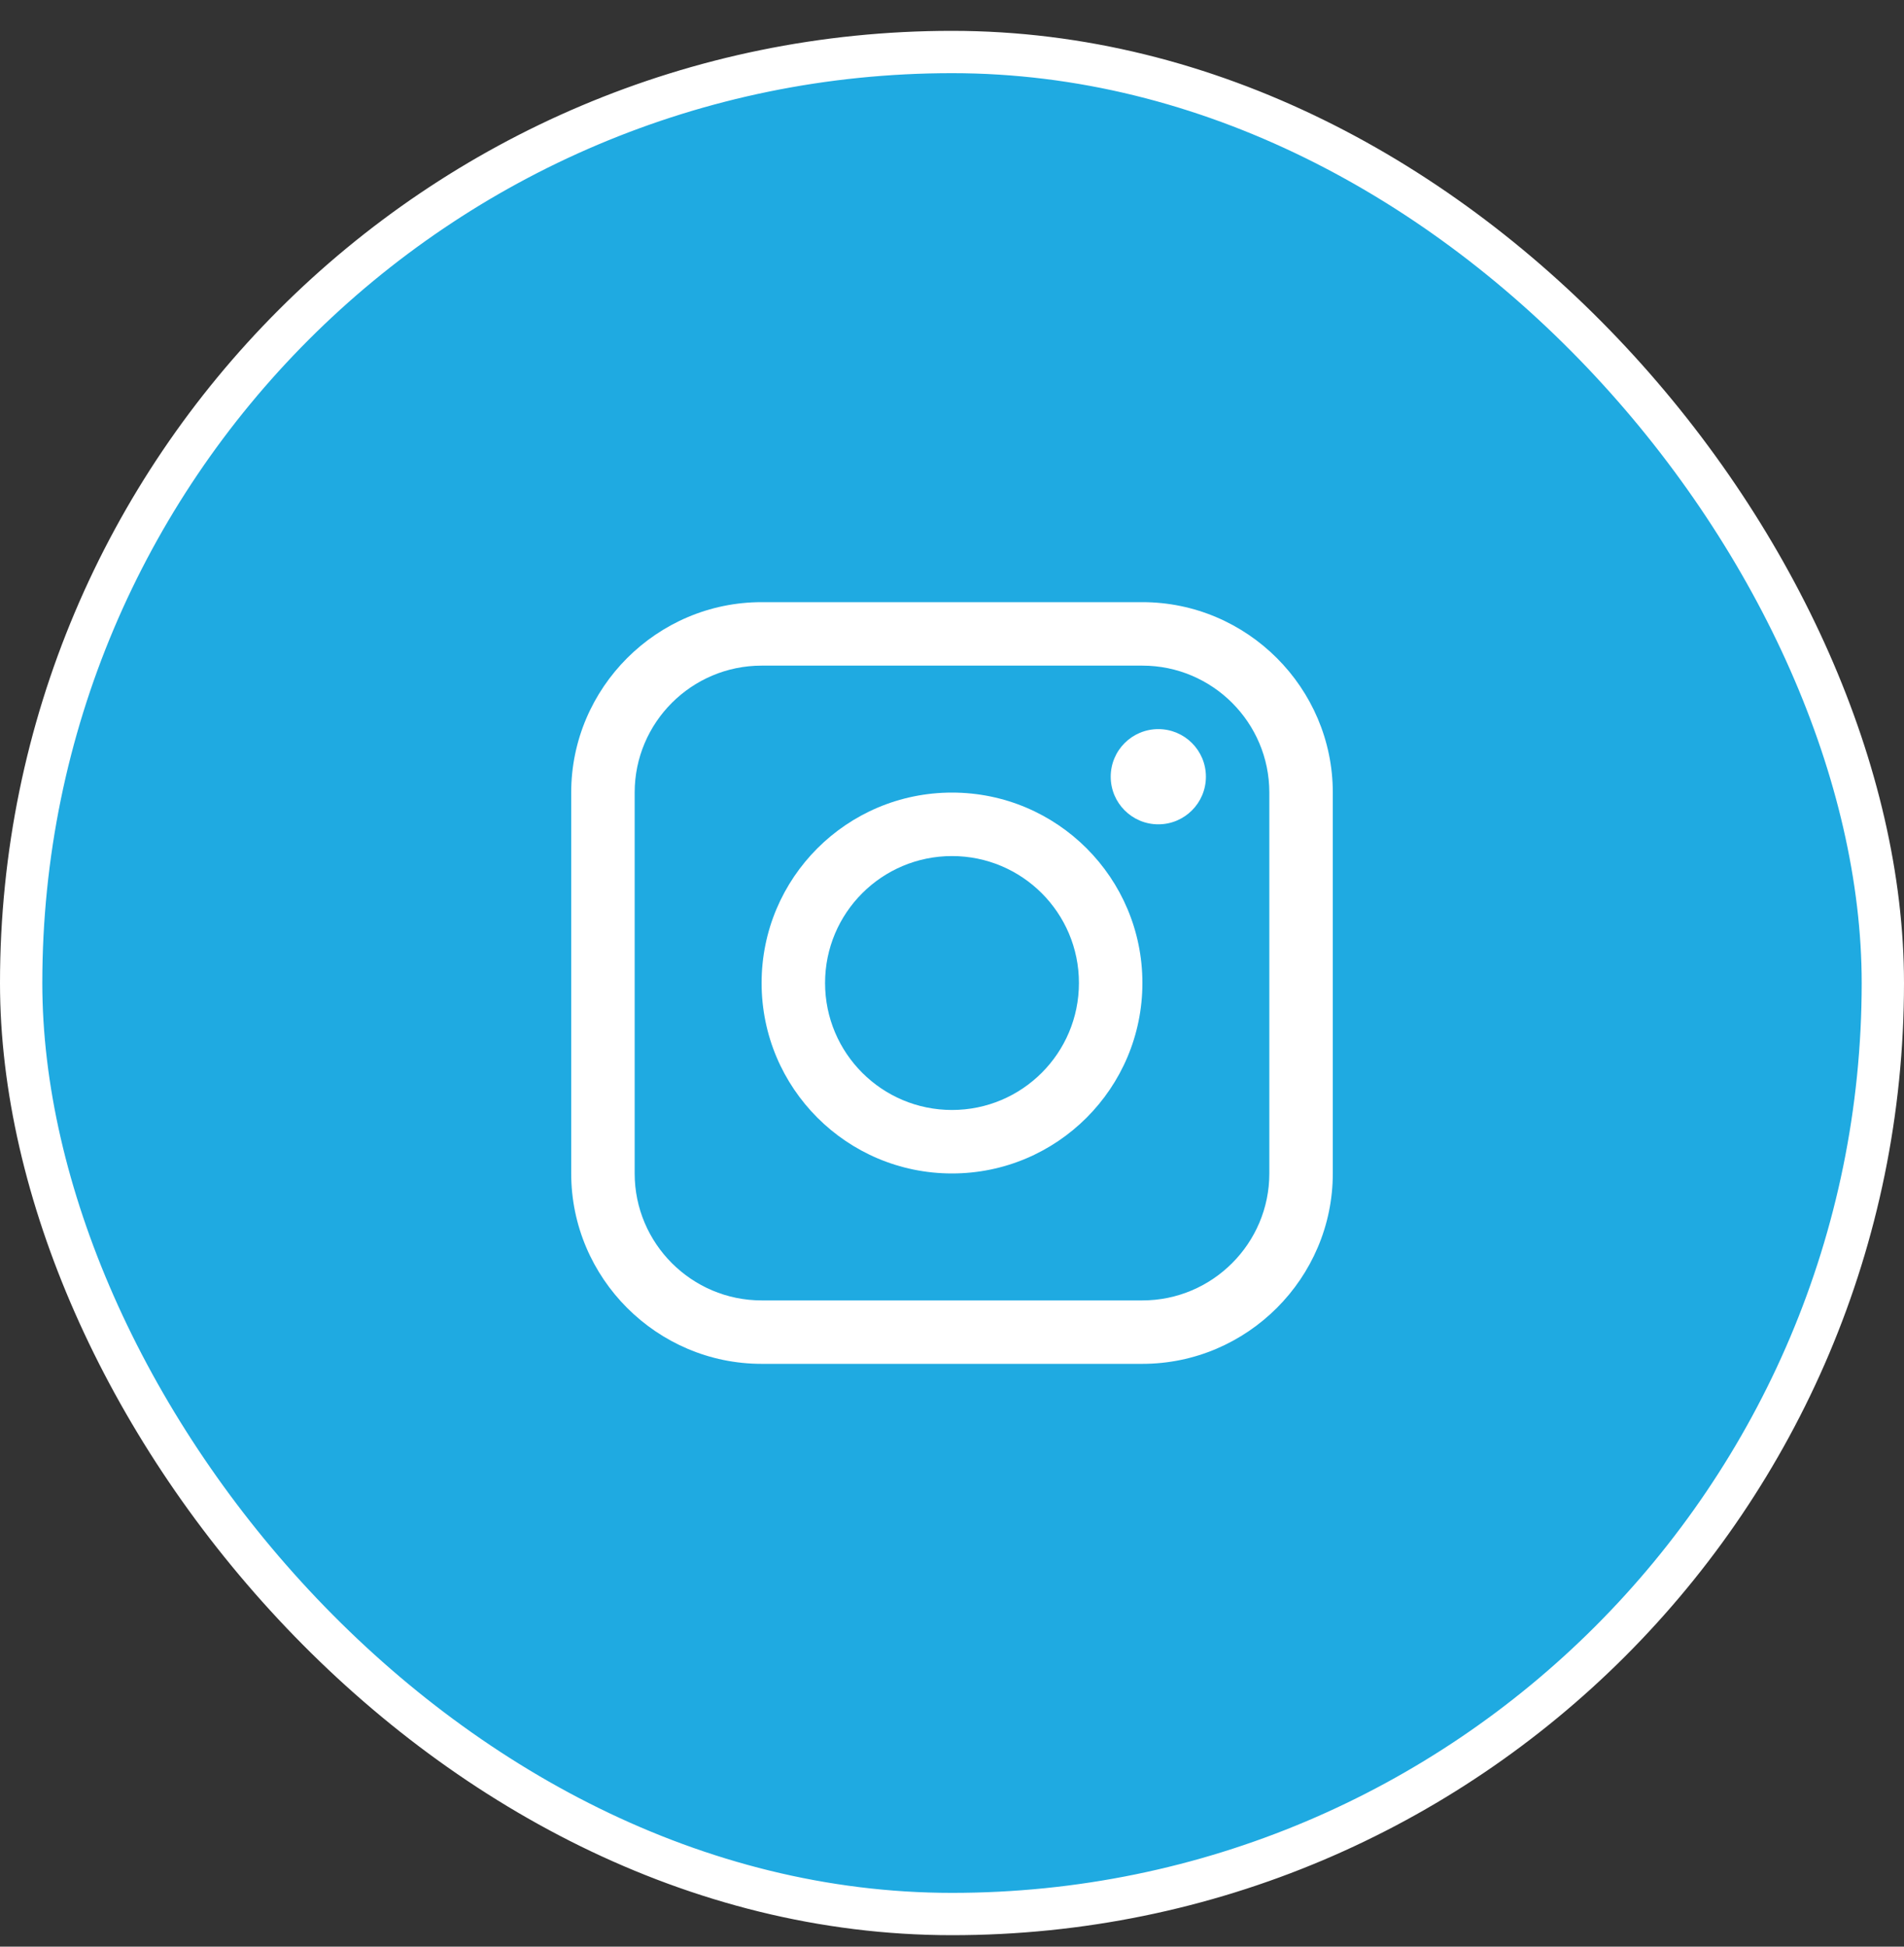
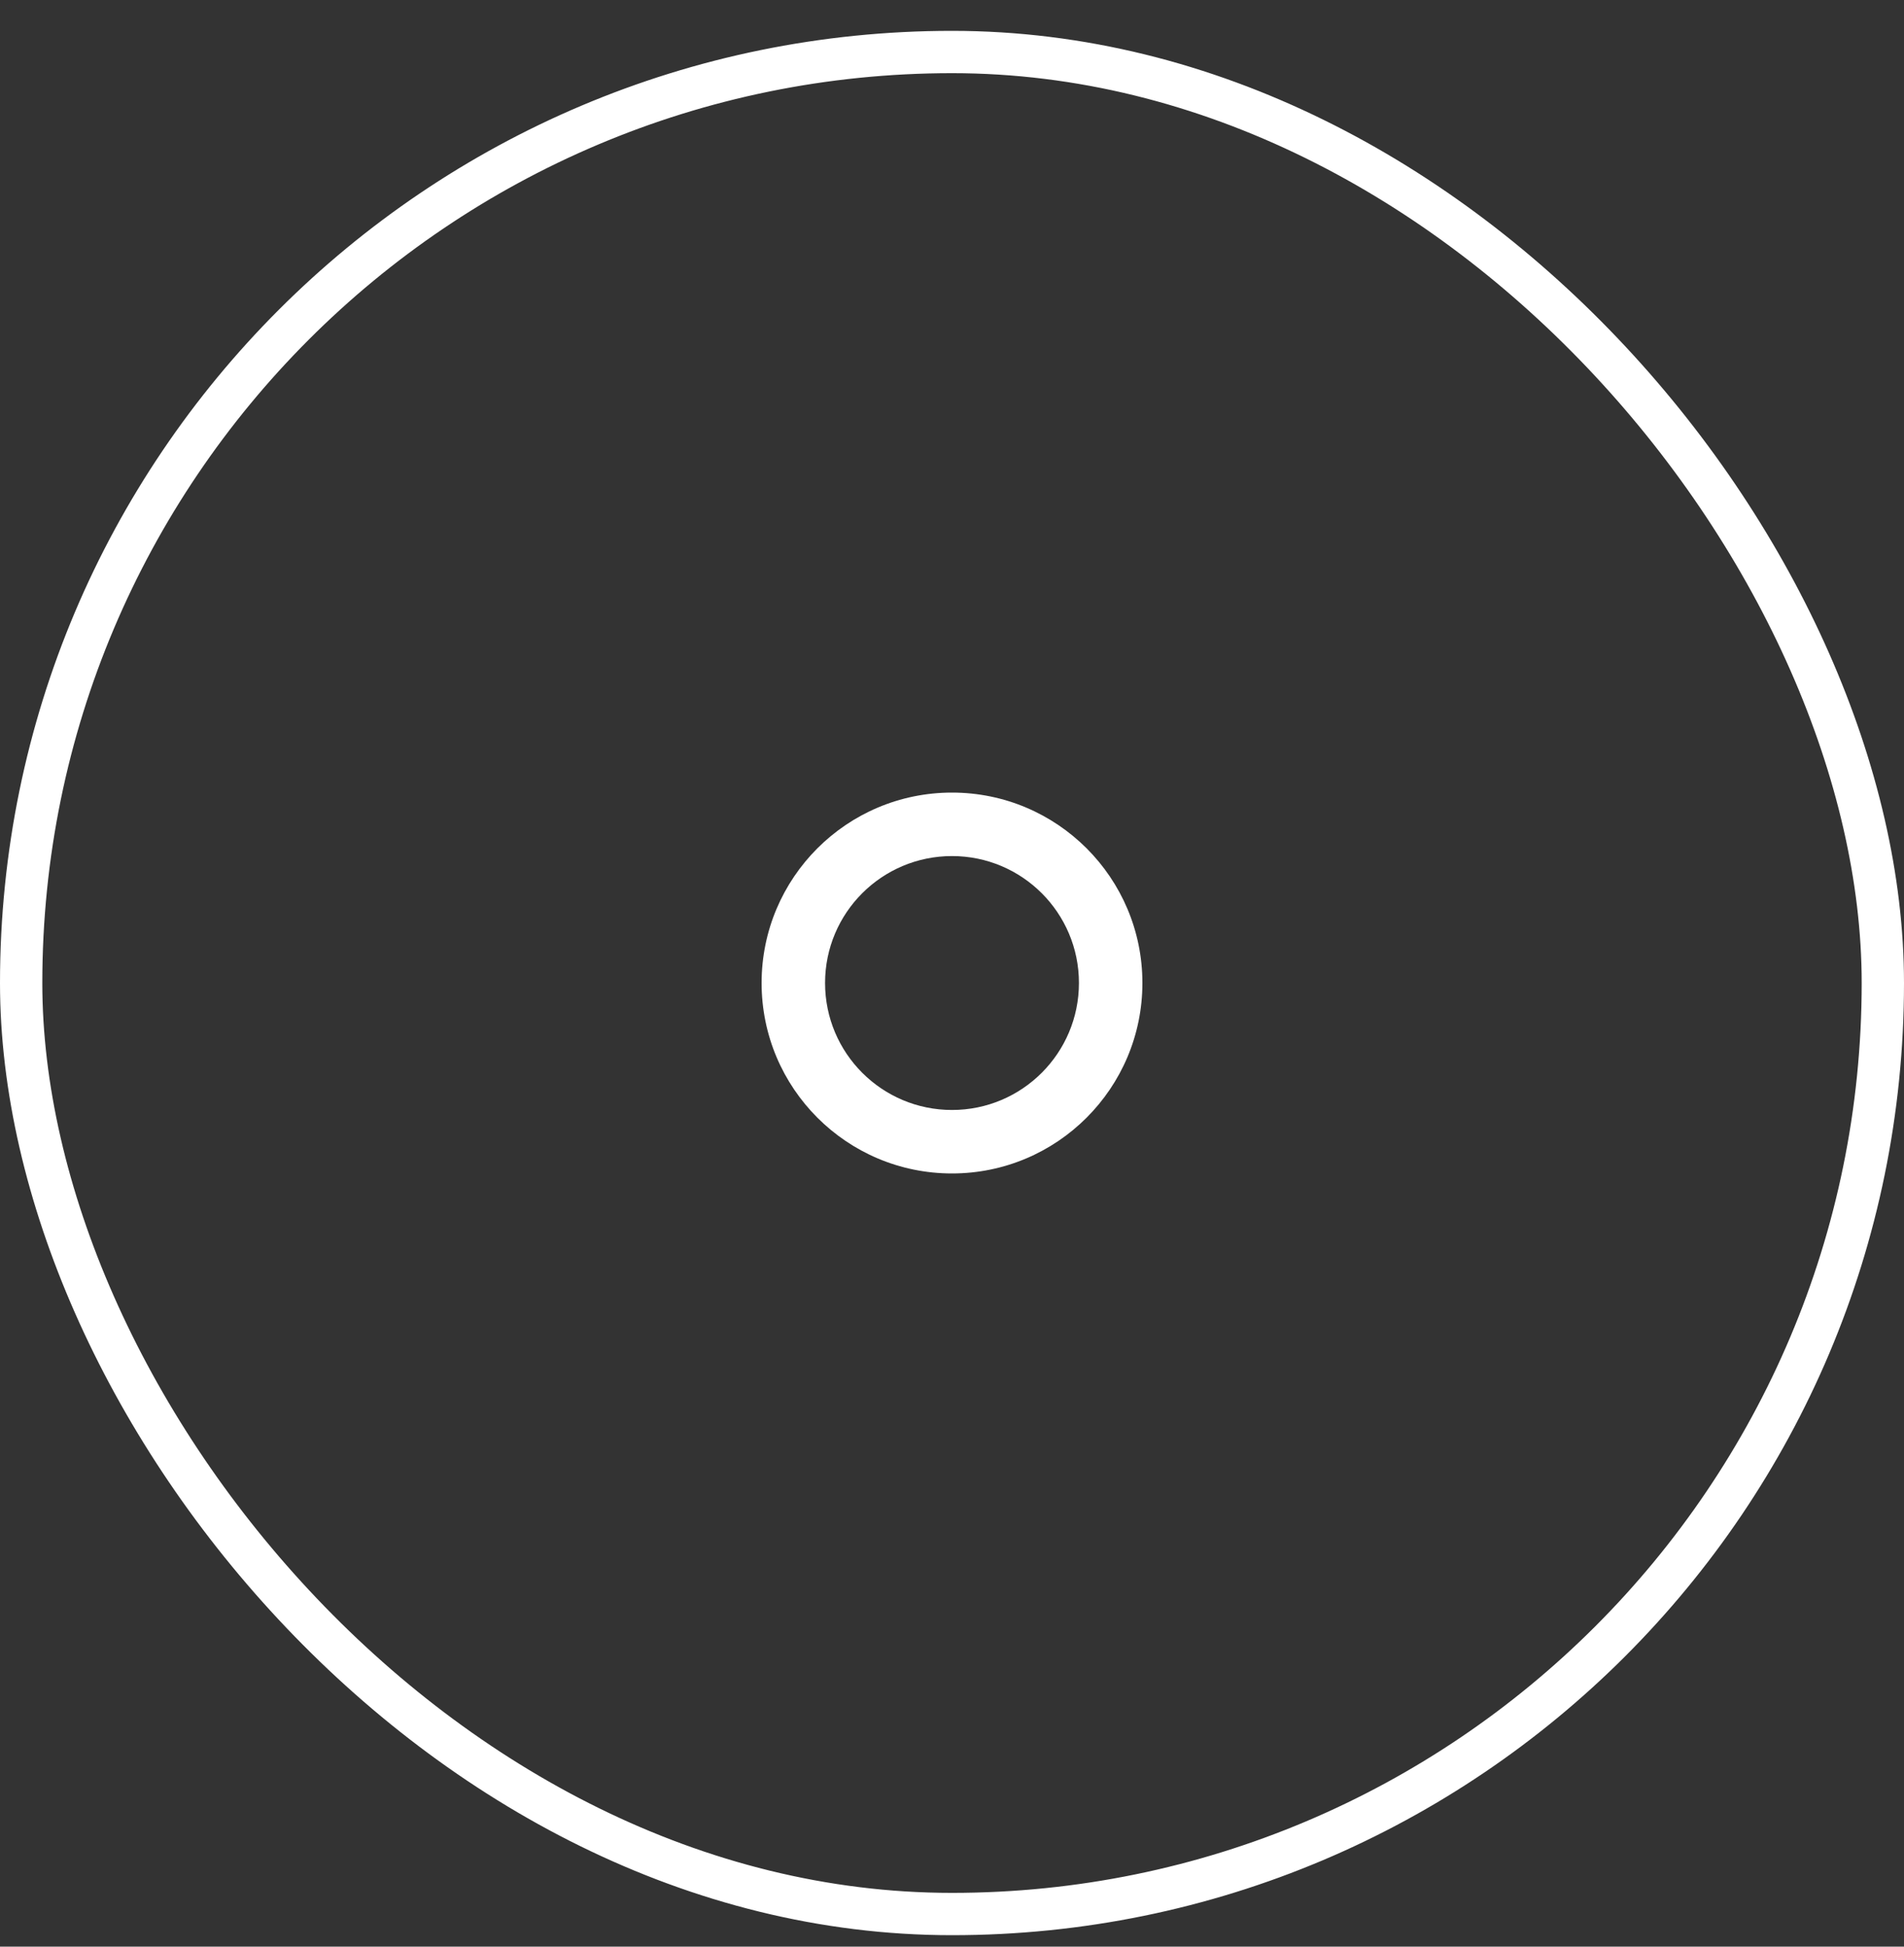
<svg xmlns="http://www.w3.org/2000/svg" width="45" height="46" viewBox="0 0 45 46" fill="none">
  <rect x="0" y="0" width="45" height="46" fill="#333333" stroke="none" />
-   <rect x="0.5" y="1.229" width="44" height="44" rx="22" fill="#1FAAE1" />
  <rect x="0.5" y="1.229" width="44" height="44" rx="22" stroke="white" />
  <g clip-path="url(#clip0_543_6530)">
-     <path d="M27 14.229H18C15.525 14.229 13.5 16.254 13.5 18.728V27.729C13.5 30.203 15.525 32.228 18 32.228H27C29.475 32.228 31.5 30.203 31.5 27.729V18.728C31.5 16.254 29.475 14.229 27 14.229ZM30 27.729C30 29.382 28.654 30.729 27 30.729H18C16.346 30.729 15 29.382 15 27.729V18.728C15 17.074 16.346 15.729 18 15.729H27C28.654 15.729 30 17.074 30 18.728V27.729Z" fill="white" />
-     <path d="M27.376 19.479C27.997 19.479 28.501 18.975 28.501 18.354C28.501 17.732 27.997 17.229 27.376 17.229C26.755 17.229 26.251 17.732 26.251 18.354C26.251 18.975 26.755 19.479 27.376 19.479Z" fill="white" />
    <path d="M22.5 18.729C20.014 18.729 18 20.743 18 23.228C18 25.713 20.014 27.729 22.5 27.729C24.985 27.729 27 25.713 27 23.228C27 20.743 24.985 18.729 22.5 18.729ZM22.5 26.229C20.843 26.229 19.5 24.886 19.5 23.228C19.5 21.571 20.843 20.229 22.5 20.229C24.157 20.229 25.5 21.571 25.5 23.228C25.5 24.886 24.157 26.229 22.5 26.229Z" fill="white" />
  </g>
  <defs>
    <clipPath id="clip0_543_6530">
      <rect width="18" height="18" fill="white" transform="translate(13.5 14.229)" />
    </clipPath>
  </defs>
</svg>